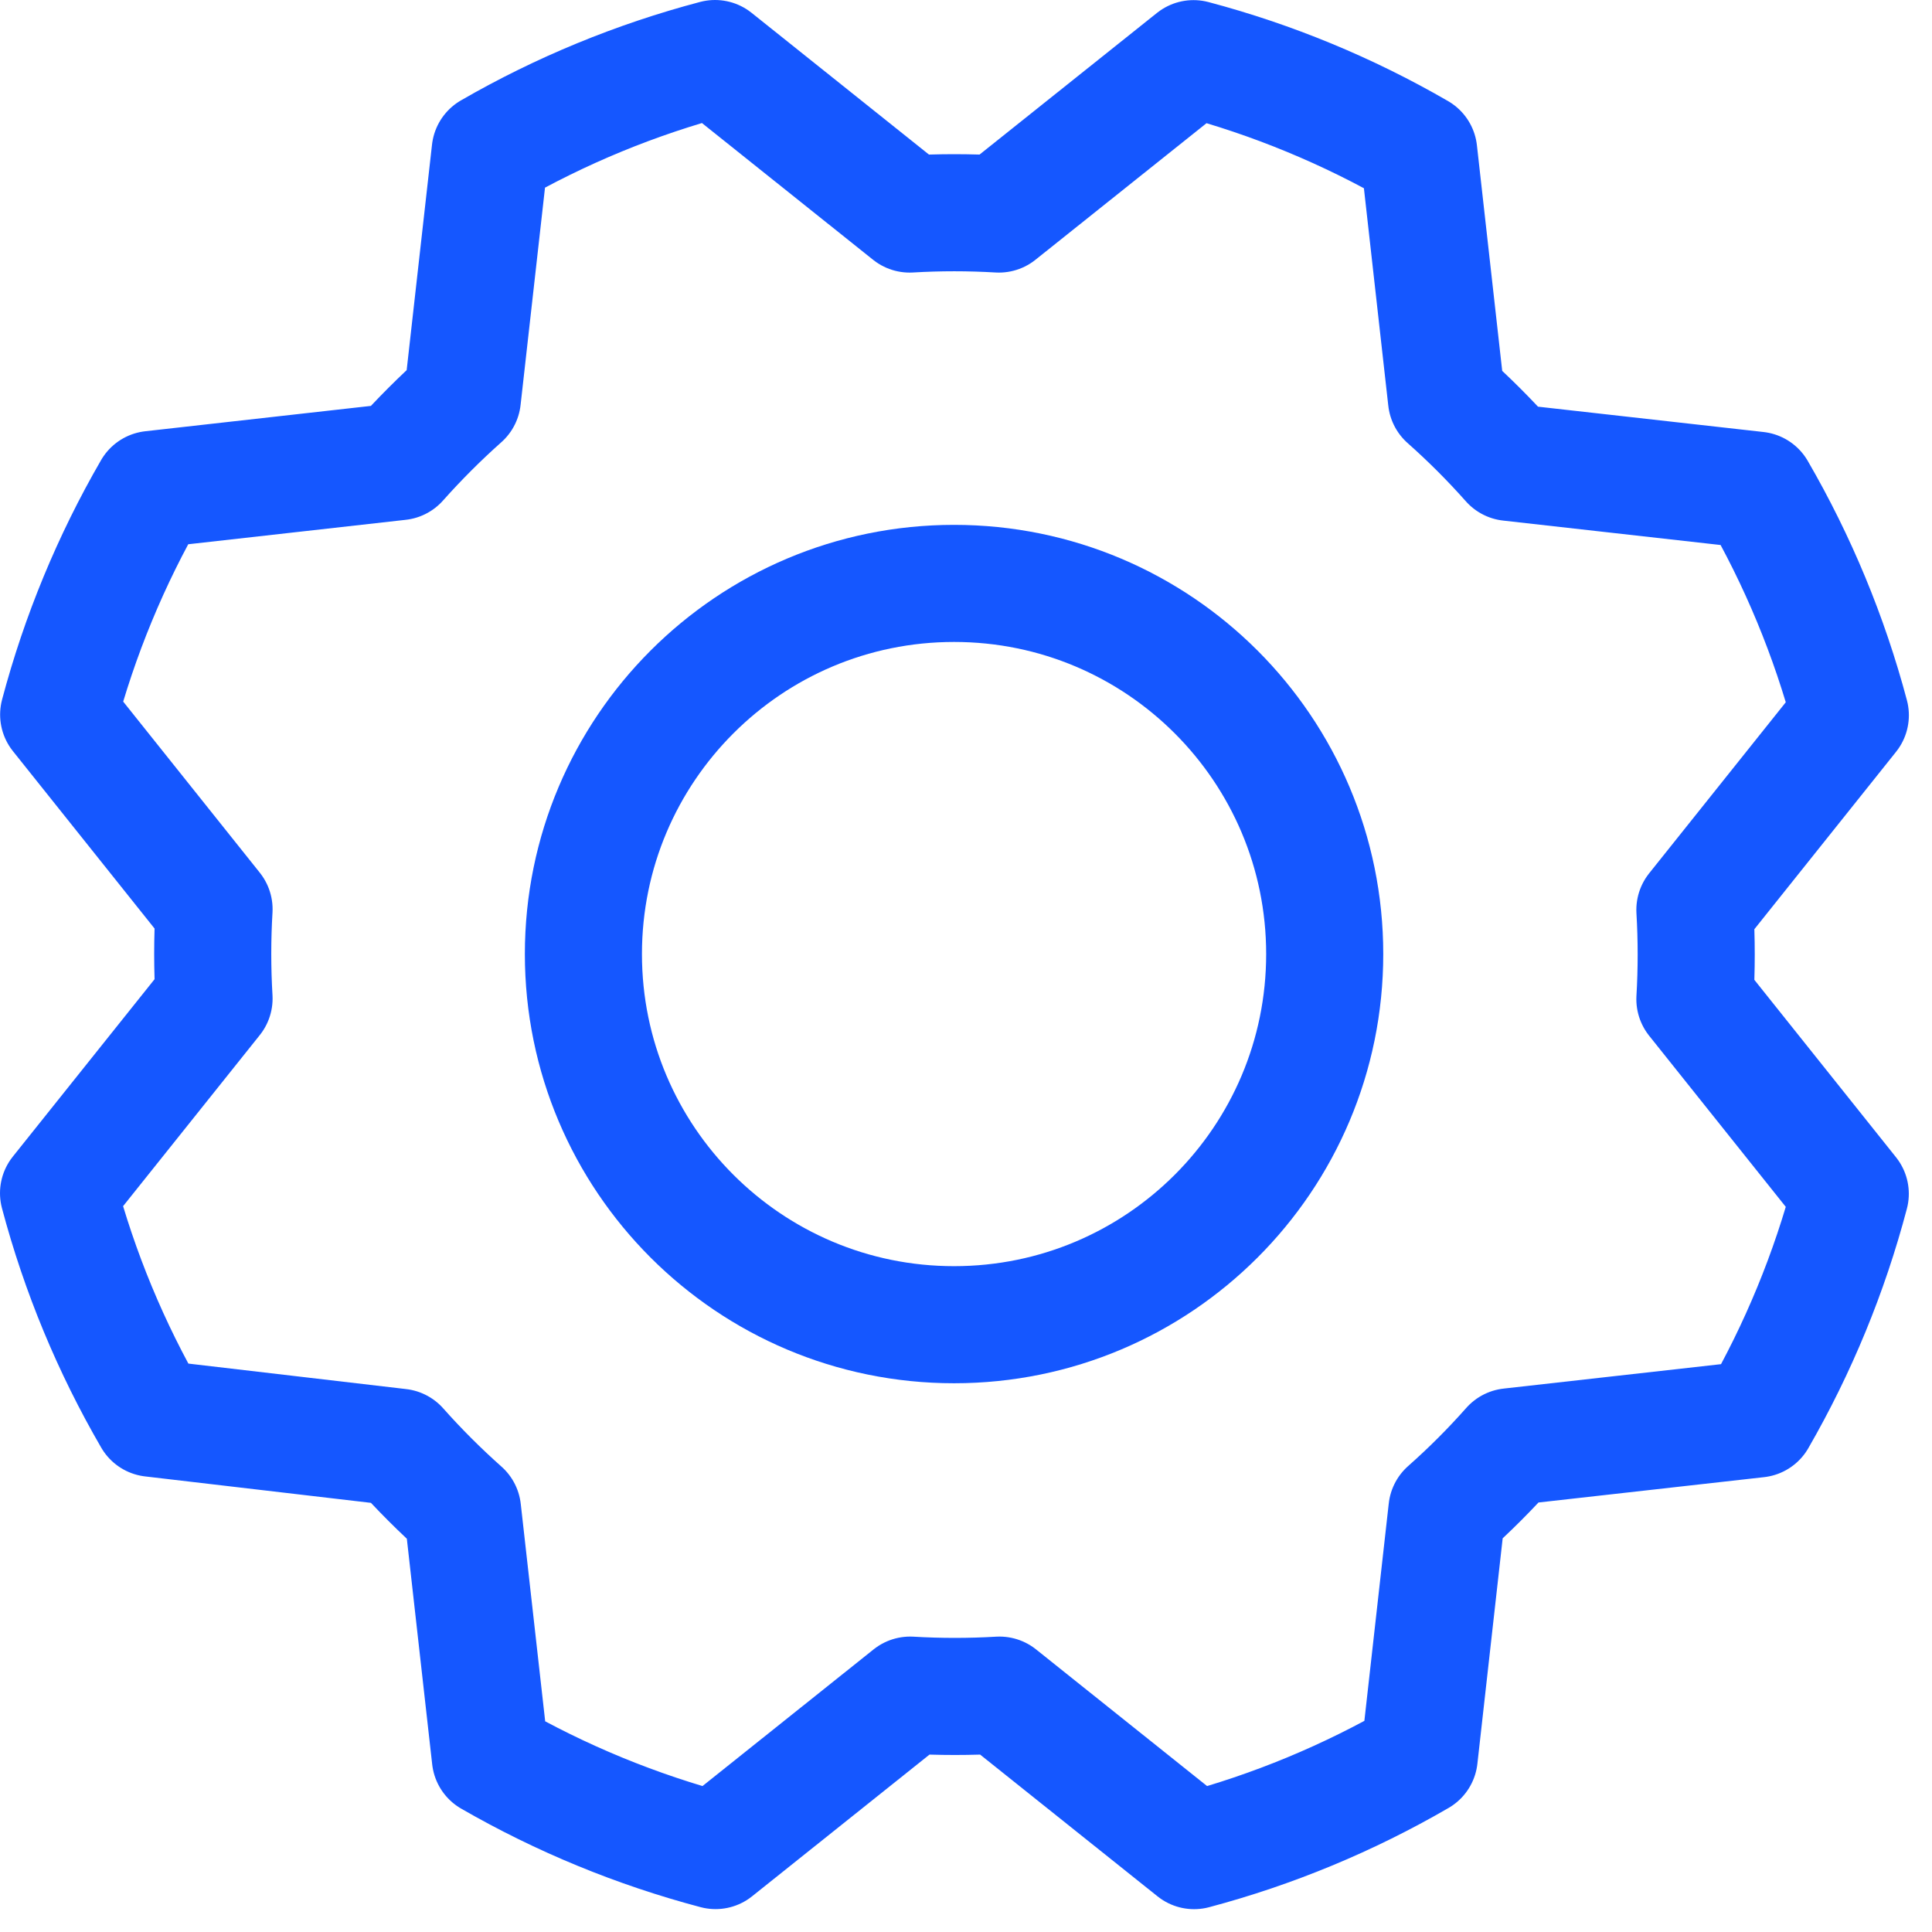
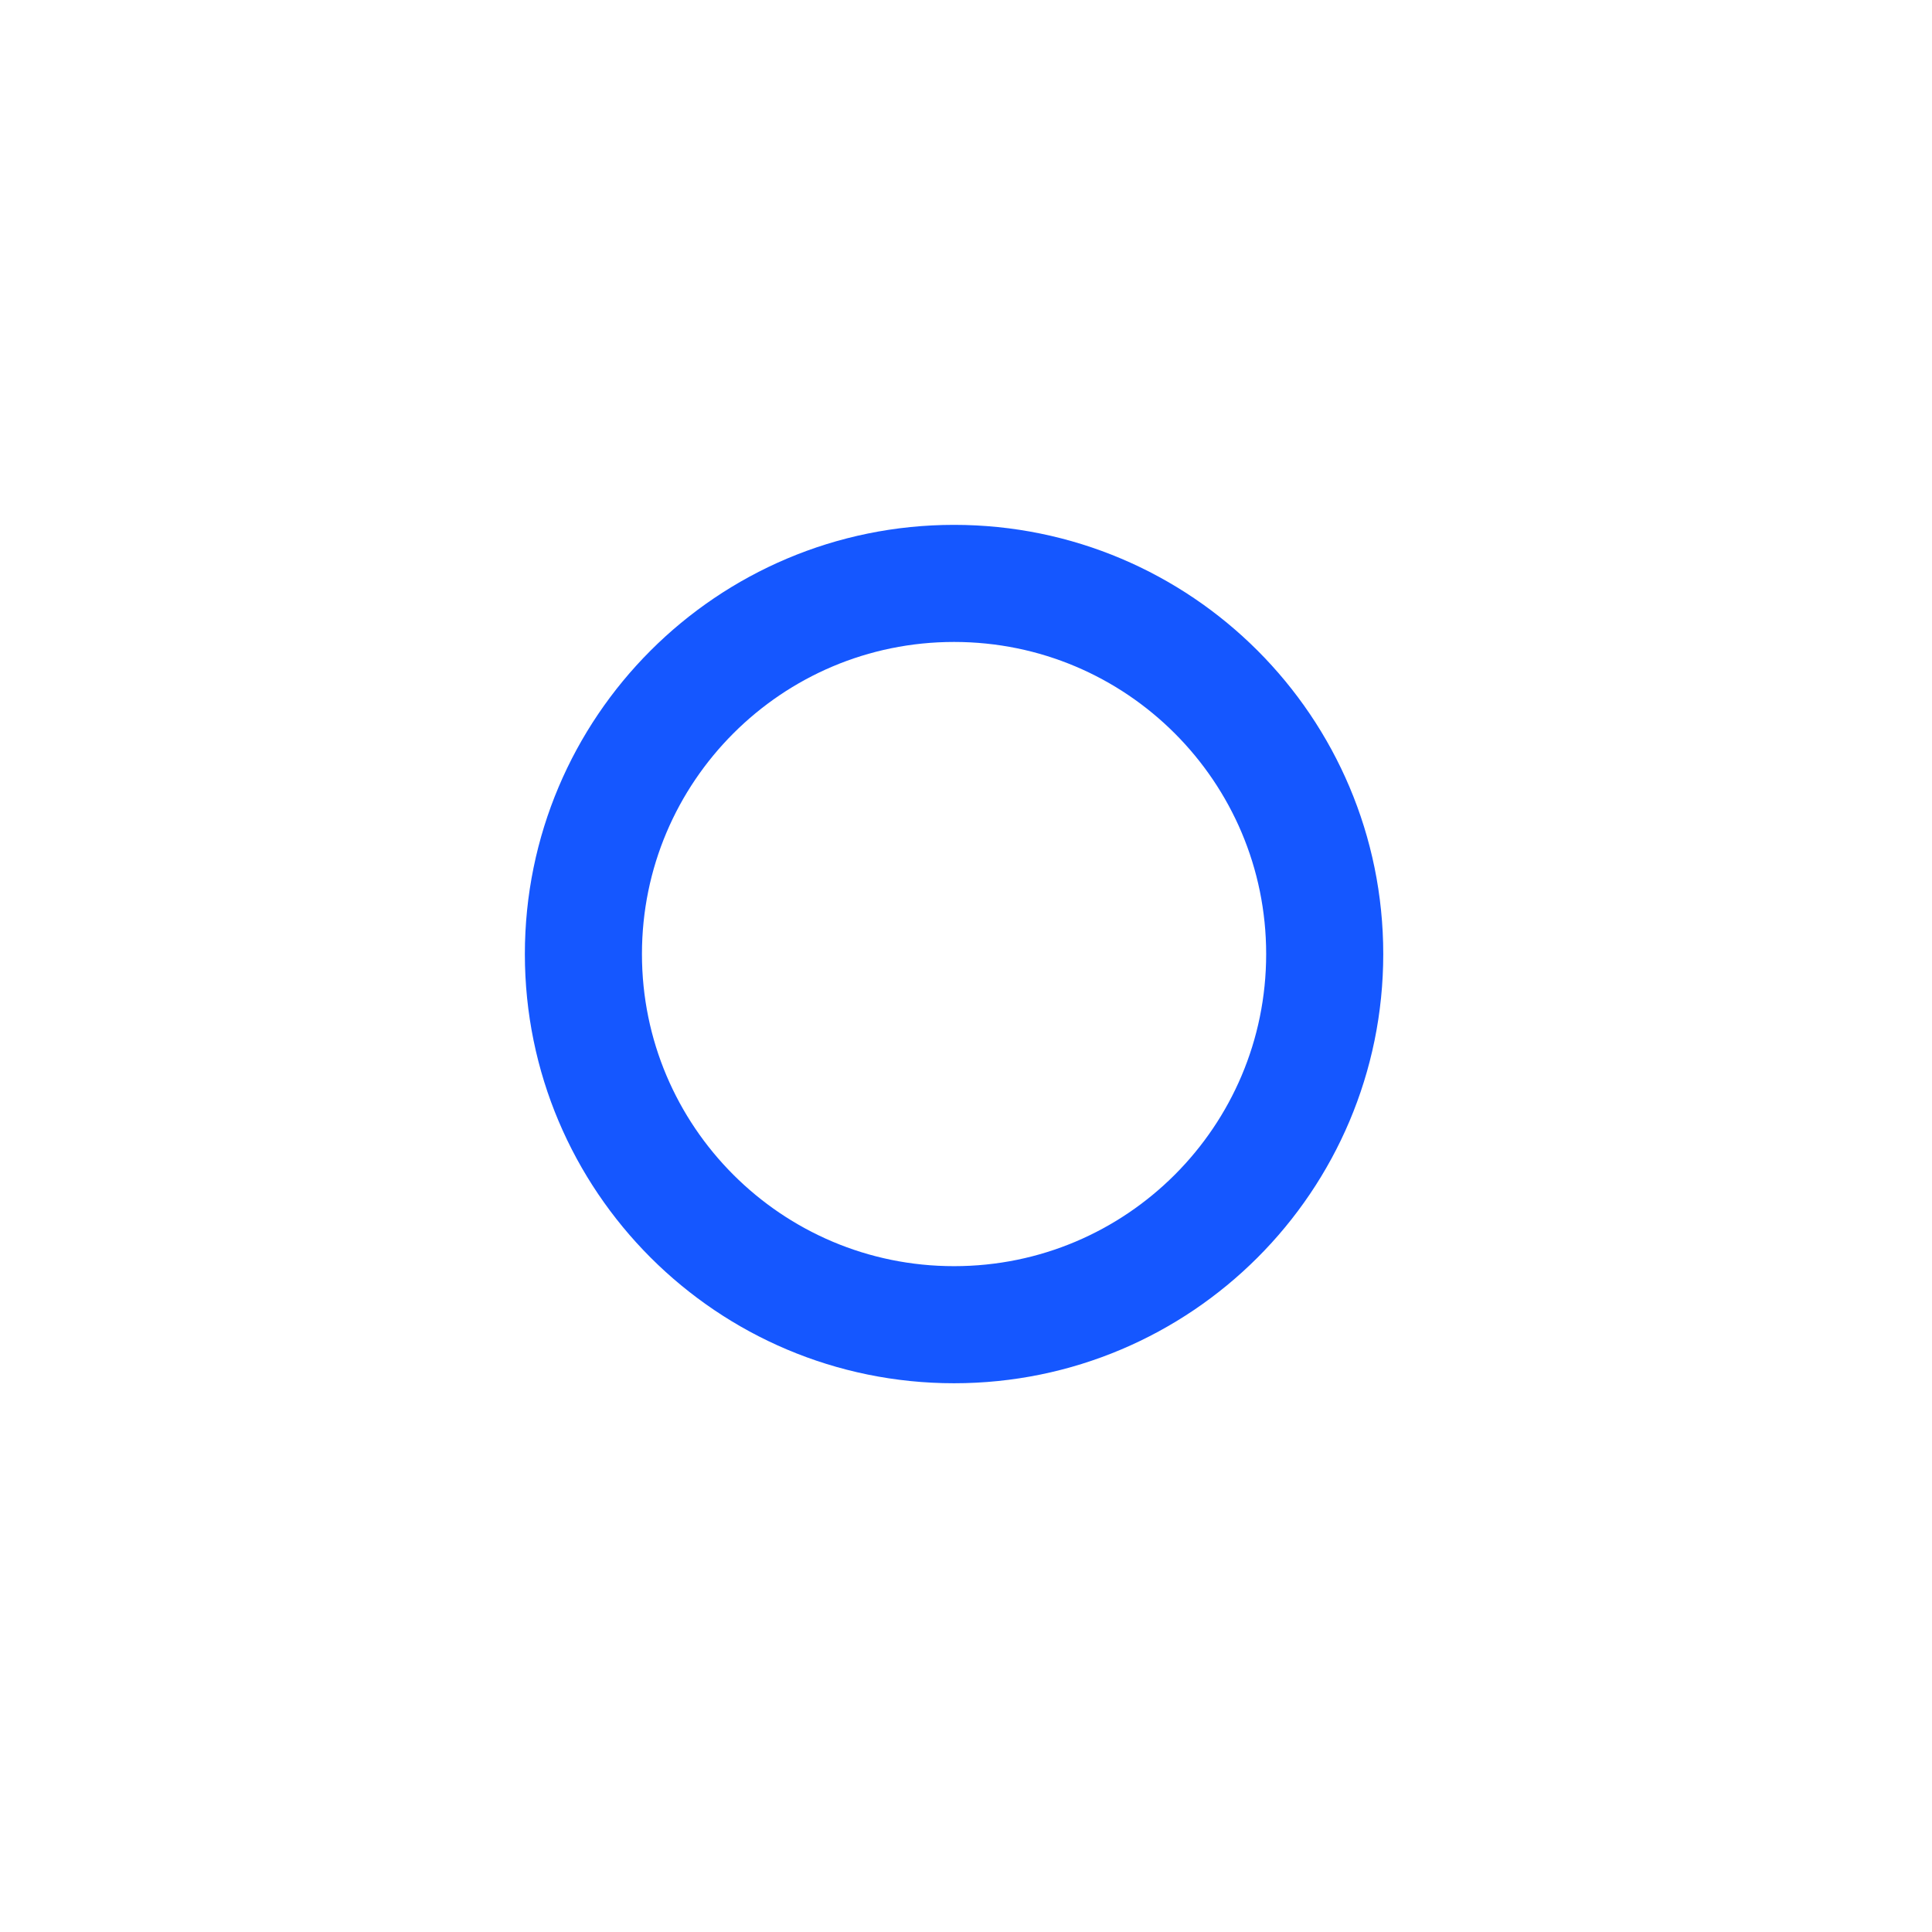
<svg xmlns="http://www.w3.org/2000/svg" width="33" height="33" viewBox="0 0 33 33" fill="none">
  <path d="M16.296 22.627C19.793 22.627 22.627 19.793 22.627 16.296C22.627 12.8 19.793 9.965 16.296 9.965C12.8 9.965 9.965 12.8 9.965 16.296C9.965 19.793 12.8 22.627 16.296 22.627Z" stroke="#1557FF" stroke-width="2" stroke-linecap="round" stroke-linejoin="round" />
-   <path d="M2.594 24.225C1.894 23.02 1.358 21.727 1 20.38L3.656 17.056C3.626 16.548 3.626 16.038 3.656 15.53L1.002 12.206C1.359 10.86 1.894 9.566 2.592 8.36L6.82 7.885C7.158 7.505 7.518 7.145 7.898 6.807L8.373 2.581C9.577 1.886 10.868 1.355 12.213 1L15.537 3.656C16.045 3.626 16.554 3.626 17.062 3.656L20.386 1.002C21.733 1.359 23.027 1.894 24.233 2.592L24.707 6.82C25.088 7.158 25.448 7.518 25.785 7.898L30.012 8.373C30.711 9.578 31.247 10.871 31.605 12.217L28.95 15.541C28.98 16.049 28.98 16.559 28.95 17.067L31.604 20.391C31.249 21.738 30.716 23.031 30.021 24.237L25.793 24.712C25.456 25.093 25.096 25.453 24.715 25.79L24.241 30.016C23.035 30.716 21.742 31.252 20.396 31.61L17.072 28.954C16.564 28.984 16.054 28.984 15.546 28.954L12.222 31.609C10.876 31.253 9.582 30.721 8.376 30.026L7.901 25.798C7.521 25.46 7.161 25.101 6.823 24.72L2.594 24.225Z" stroke="#1557FF" stroke-width="2" stroke-linecap="round" stroke-linejoin="round" />
</svg>